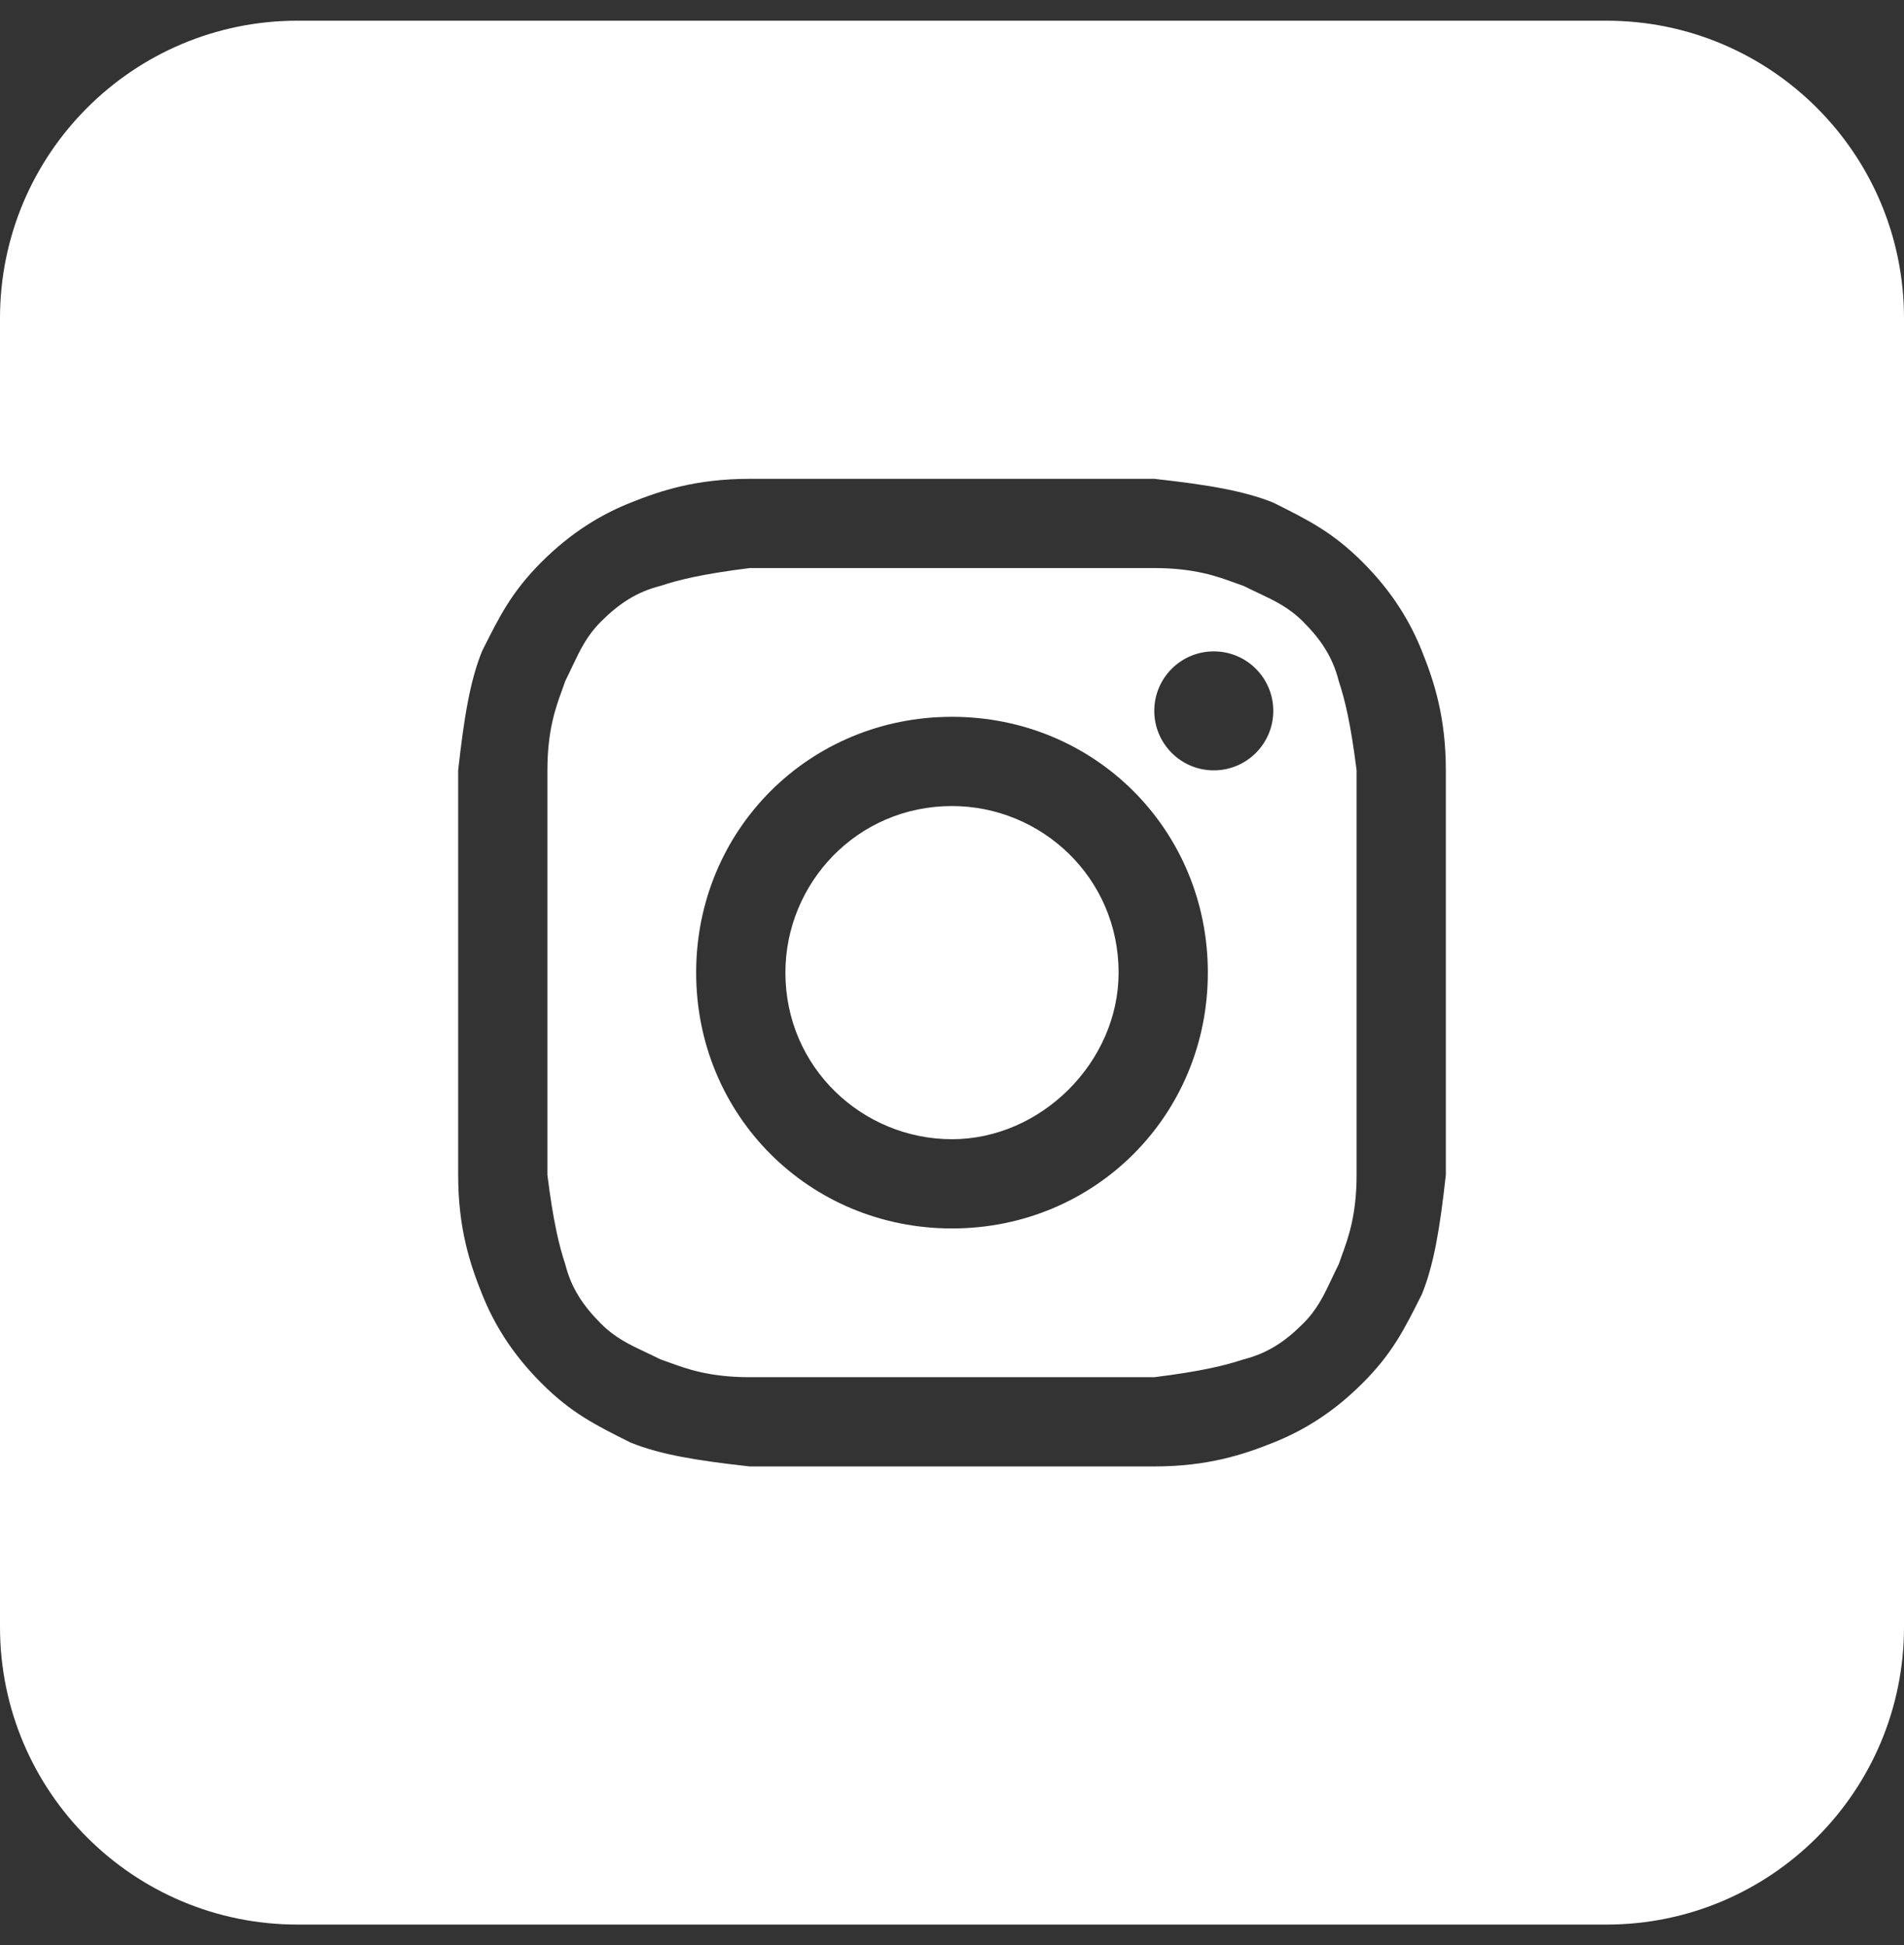
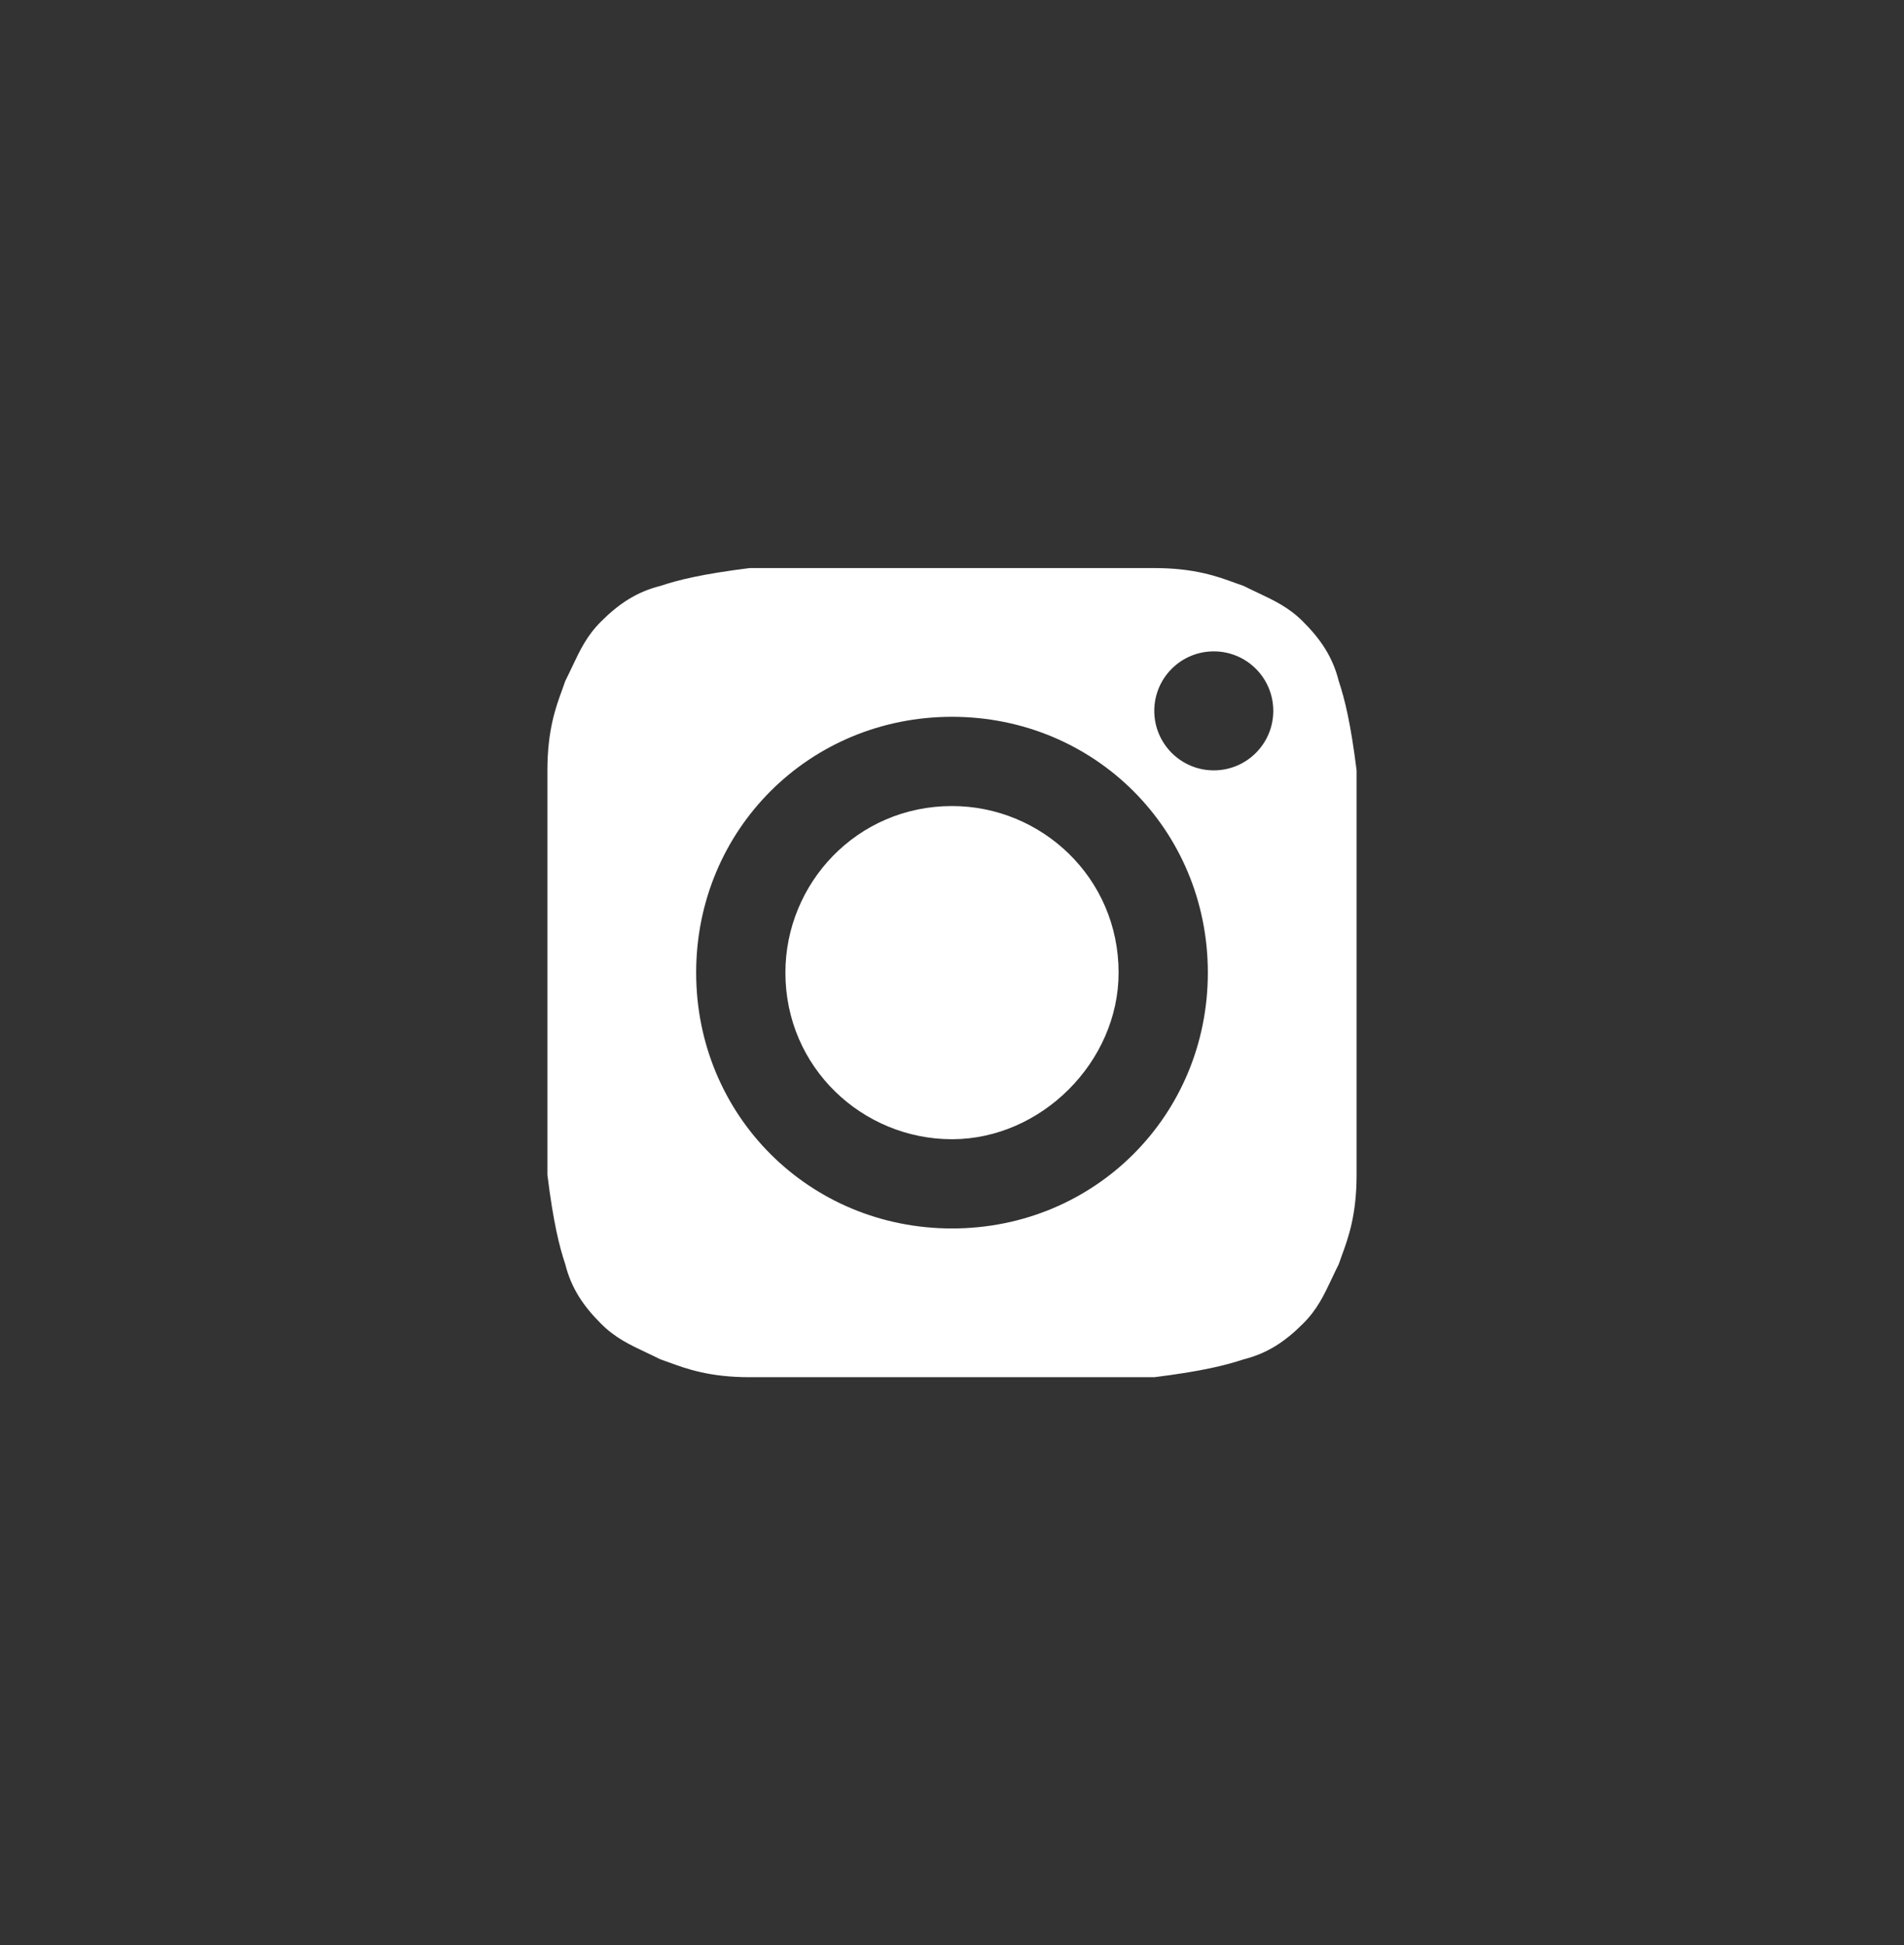
<svg xmlns="http://www.w3.org/2000/svg" width="46" height="47" viewBox="0 0 46 47" fill="none">
  <rect x="0" y="0" width="46" height="47" fill="#333333" stroke="none" />
  <path d="M23 27.525C20.844 27.525 18.975 25.8 18.975 23.5C18.975 21.344 20.7 19.475 23 19.475C25.156 19.475 27.025 21.2 27.025 23.5C27.025 25.656 25.156 27.525 23 27.525Z" fill="white" />
  <path fill-rule="evenodd" clip-rule="evenodd" d="M27.887 13.725H18.113C16.962 13.869 16.387 14.012 15.956 14.156C15.381 14.3 14.95 14.588 14.519 15.019C14.178 15.36 14.016 15.701 13.821 16.114C13.77 16.222 13.716 16.336 13.656 16.456C13.634 16.523 13.608 16.593 13.581 16.668C13.43 17.079 13.225 17.64 13.225 18.613V28.387C13.369 29.538 13.512 30.113 13.656 30.544C13.8 31.119 14.088 31.55 14.519 31.981C14.86 32.322 15.201 32.484 15.614 32.679C15.723 32.73 15.836 32.784 15.956 32.844C16.023 32.866 16.093 32.892 16.168 32.919C16.579 33.07 17.14 33.275 18.113 33.275H27.887C29.038 33.131 29.613 32.987 30.044 32.844C30.619 32.7 31.05 32.413 31.481 31.981C31.823 31.64 31.984 31.299 32.179 30.886C32.23 30.777 32.284 30.664 32.344 30.544C32.366 30.477 32.392 30.407 32.419 30.332C32.57 29.921 32.775 29.36 32.775 28.387V18.613C32.631 17.462 32.487 16.887 32.344 16.456C32.2 15.881 31.913 15.45 31.481 15.019C31.14 14.678 30.799 14.516 30.386 14.321C30.278 14.27 30.164 14.216 30.044 14.156C29.977 14.134 29.907 14.108 29.832 14.081C29.421 13.93 28.86 13.725 27.887 13.725ZM23 17.319C19.55 17.319 16.819 20.05 16.819 23.5C16.819 26.95 19.55 29.681 23 29.681C26.45 29.681 29.181 26.95 29.181 23.5C29.181 20.05 26.45 17.319 23 17.319ZM30.762 17.175C30.762 17.969 30.119 18.613 29.325 18.613C28.531 18.613 27.887 17.969 27.887 17.175C27.887 16.381 28.531 15.738 29.325 15.738C30.119 15.738 30.762 16.381 30.762 17.175Z" fill="white" />
-   <path fill-rule="evenodd" clip-rule="evenodd" d="M0 7.688C0 3.718 3.218 0.5 7.188 0.5H38.812C42.782 0.5 46 3.718 46 7.688V39.312C46 43.282 42.782 46.5 38.812 46.5H7.188C3.218 46.5 0 43.282 0 39.312V7.688ZM18.113 11.569H27.887C29.181 11.713 30.044 11.856 30.762 12.144C31.625 12.575 32.2 12.863 32.919 13.581C33.638 14.3 34.069 15.019 34.356 15.738C34.644 16.456 34.931 17.319 34.931 18.613V28.387C34.788 29.681 34.644 30.544 34.356 31.262C33.925 32.125 33.638 32.7 32.919 33.419C32.2 34.138 31.481 34.569 30.762 34.856C30.044 35.144 29.181 35.431 27.887 35.431H18.113C16.819 35.288 15.956 35.144 15.238 34.856C14.375 34.425 13.8 34.138 13.081 33.419C12.363 32.7 11.931 31.981 11.644 31.262C11.356 30.544 11.069 29.681 11.069 28.387V18.613C11.213 17.319 11.356 16.456 11.644 15.738C12.075 14.875 12.363 14.3 13.081 13.581C13.8 12.863 14.519 12.431 15.238 12.144C15.956 11.856 16.819 11.569 18.113 11.569Z" fill="white" />
</svg>